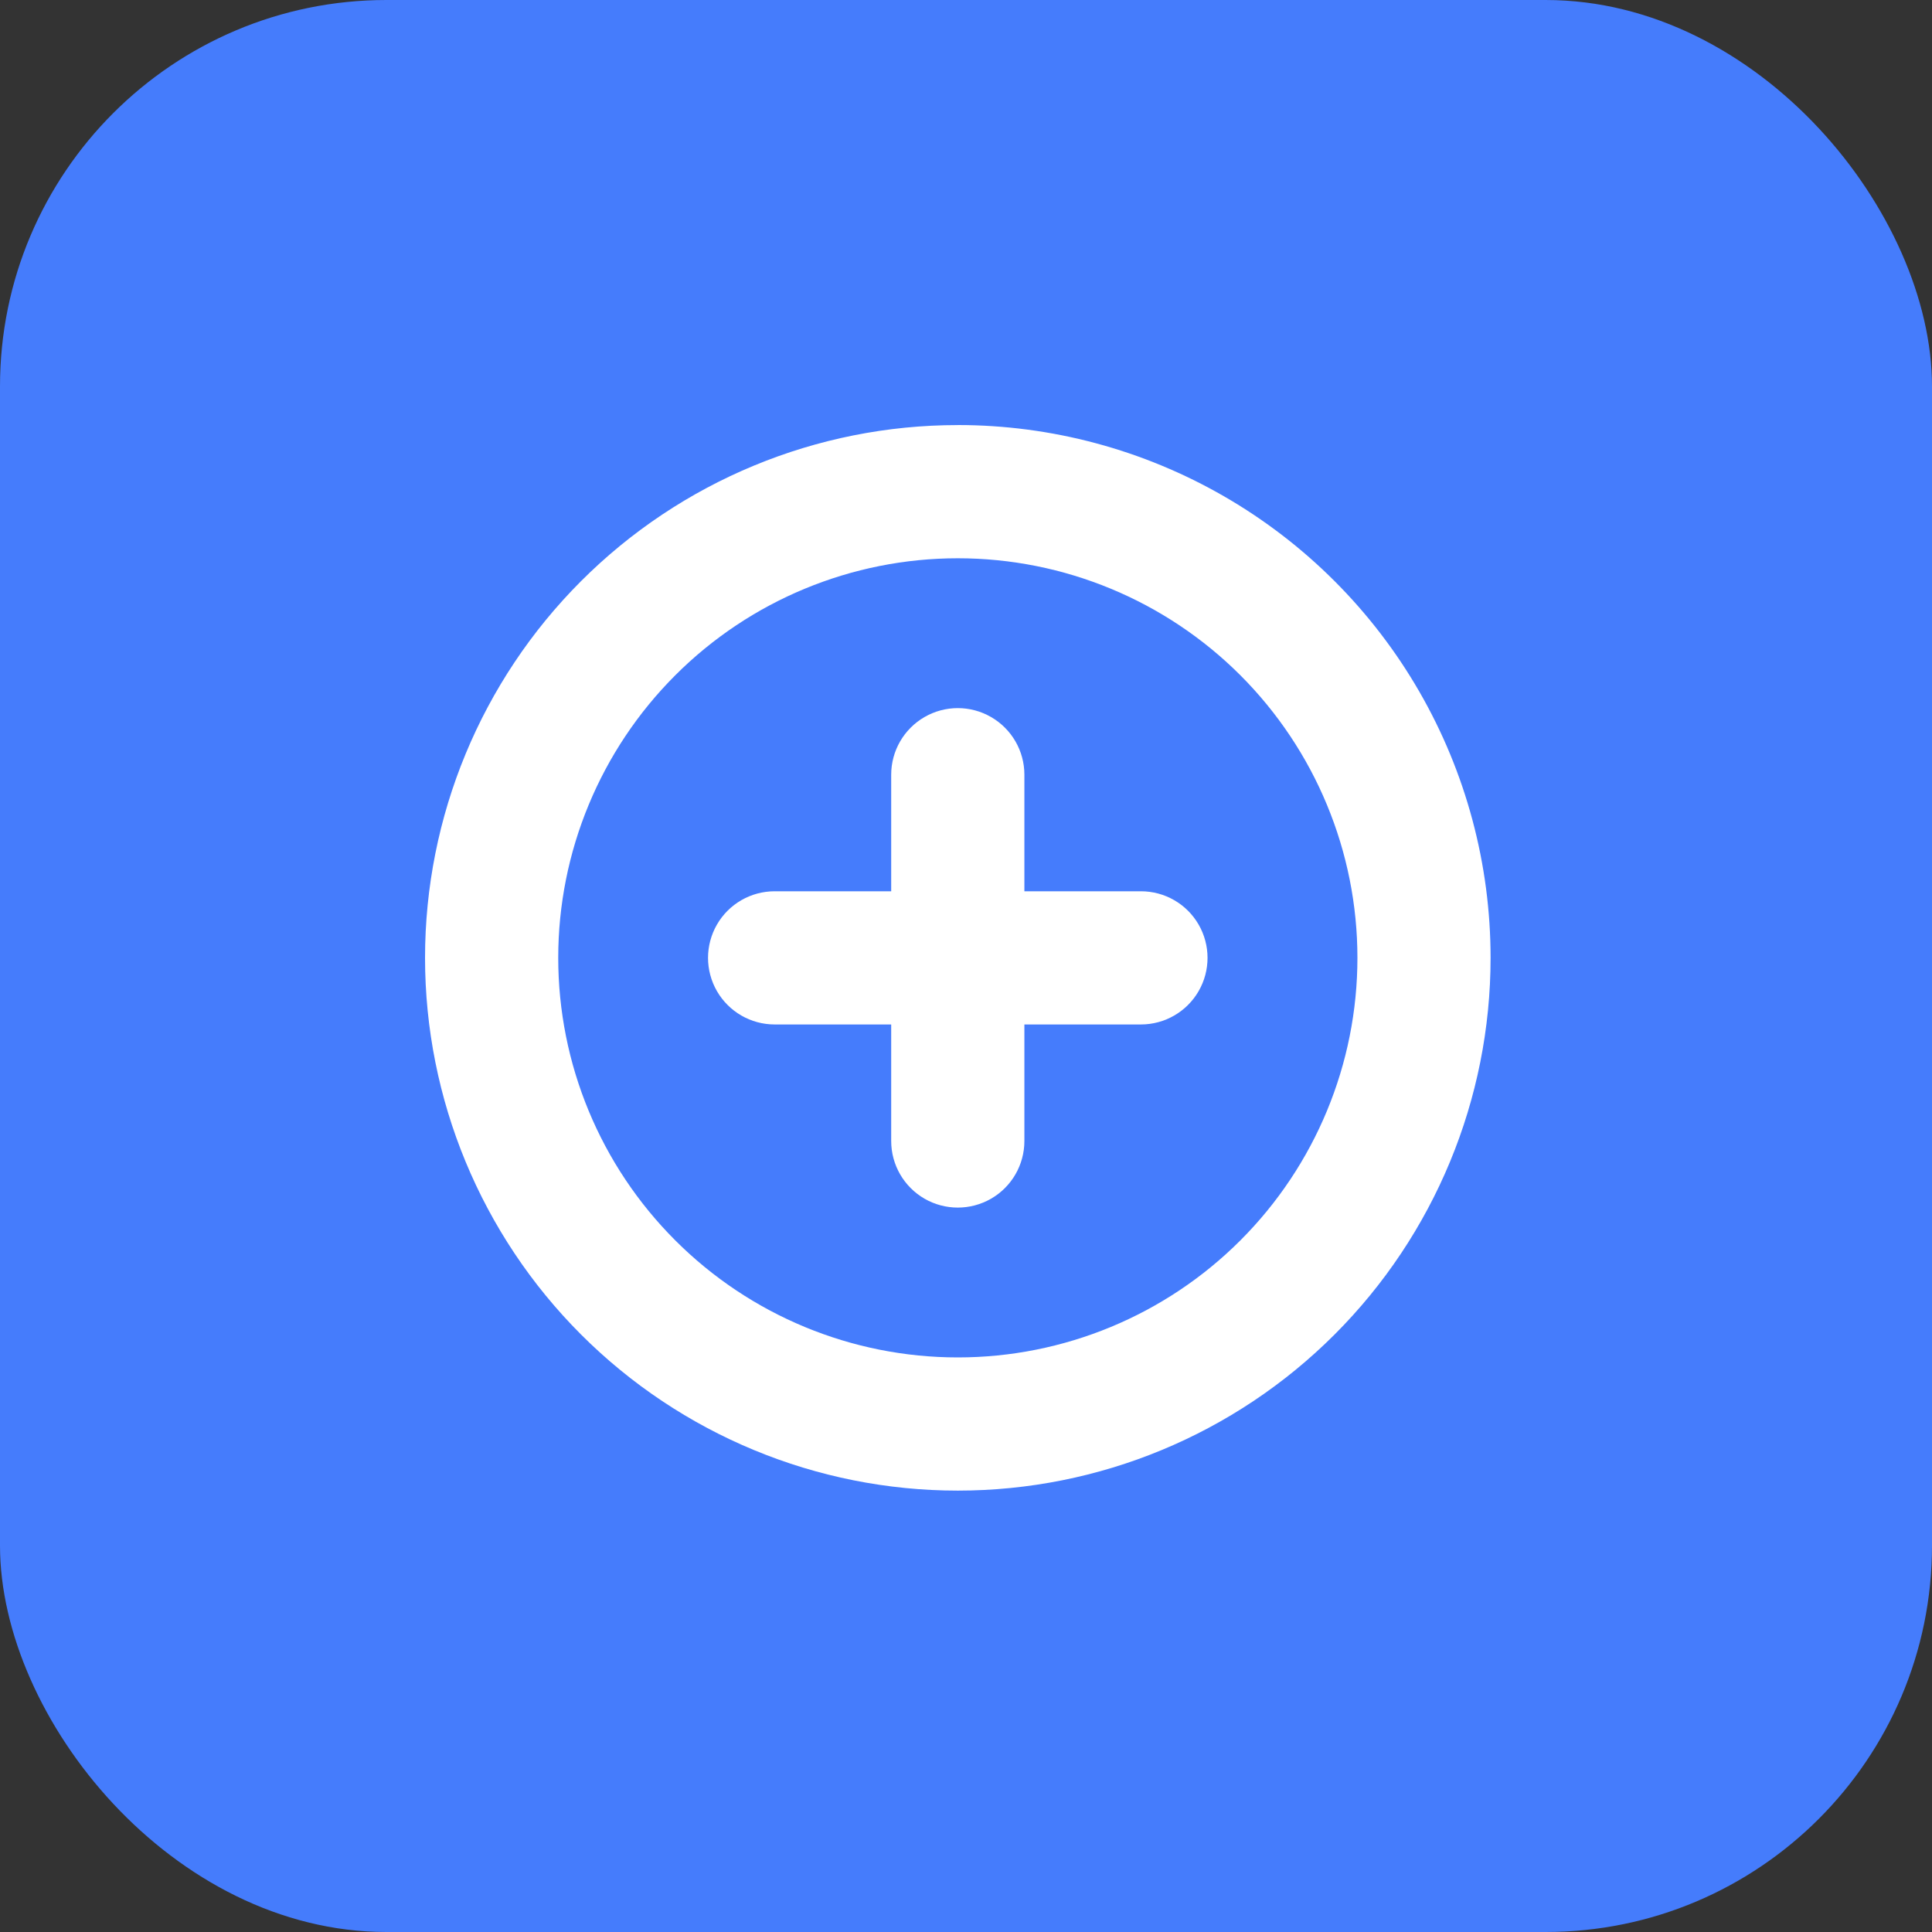
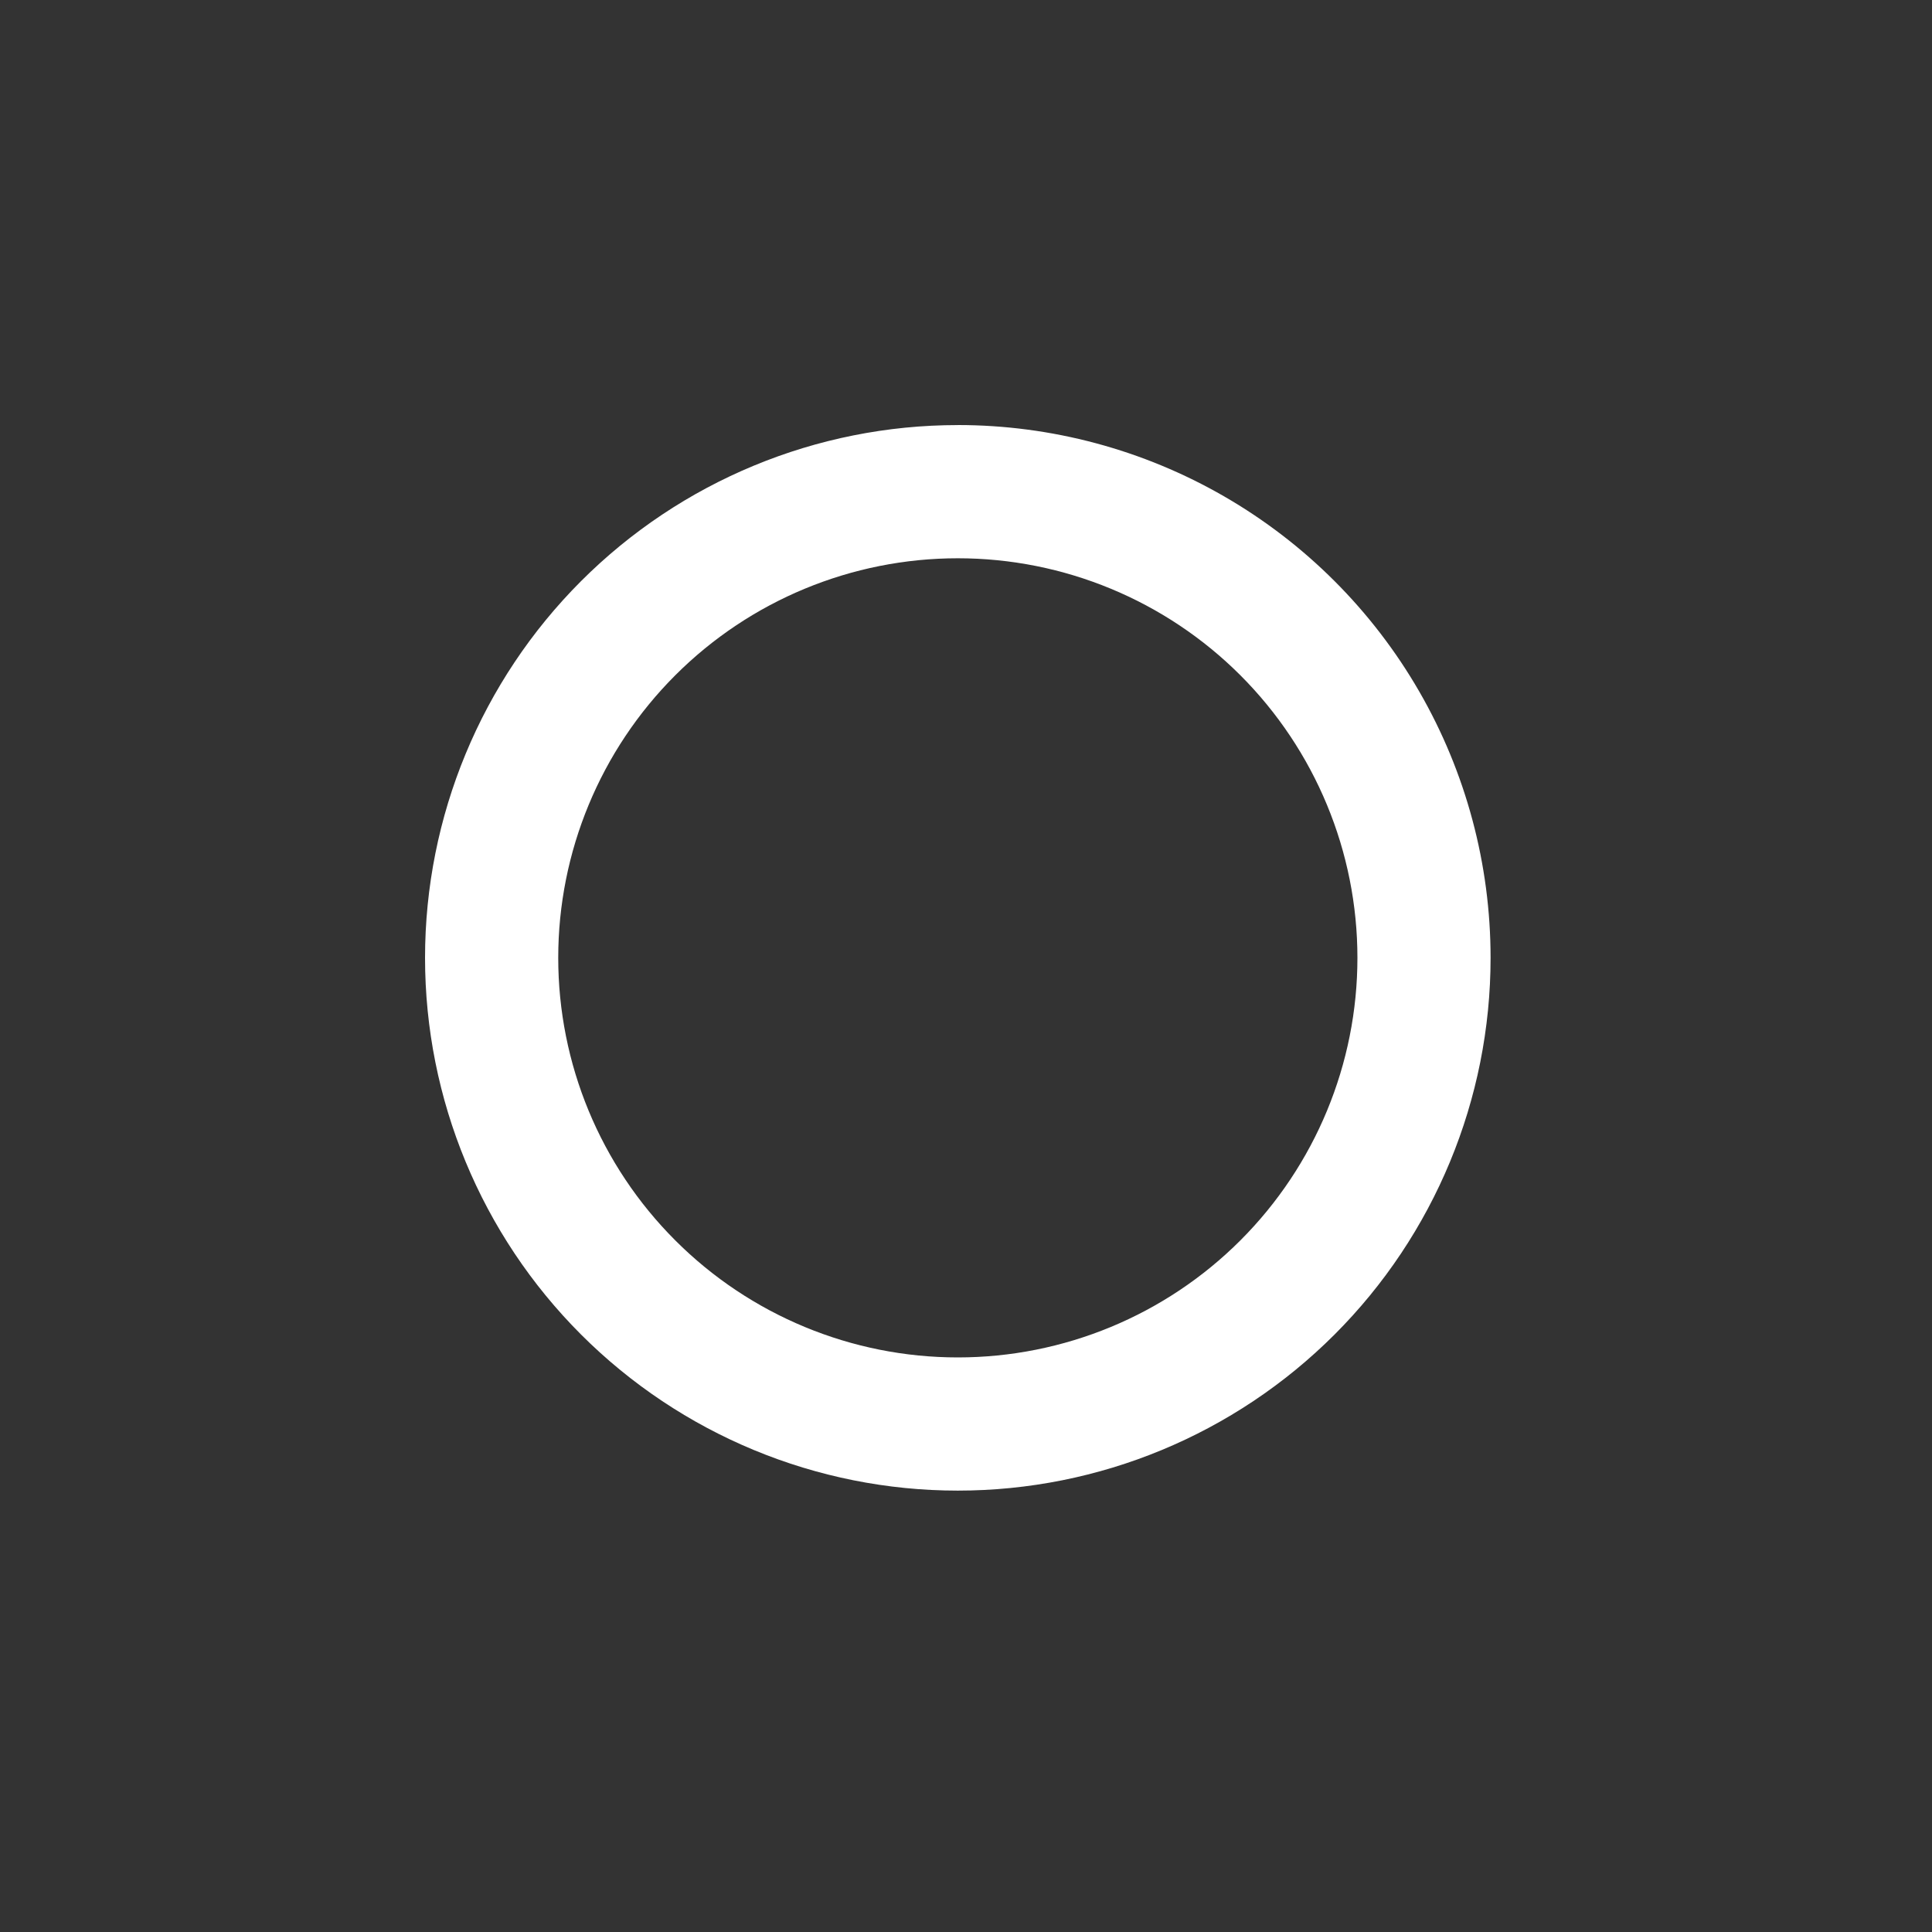
<svg xmlns="http://www.w3.org/2000/svg" width="50" height="50" viewBox="0 0 50 50" fill="none">
  <rect x="0" y="0" width="50" height="50" fill="#333333" stroke="none" />
-   <rect width="50" height="50" rx="10" fill="#457CFC" />
  <path d="M24.788 11.001C21.131 11.001 17.624 12.453 15.038 15.039C12.453 17.625 11 21.132 11 24.789C11 28.445 12.453 31.953 15.038 34.538C17.625 37.124 21.132 38.577 24.788 38.577C28.445 38.577 31.952 37.124 34.538 34.538C37.124 31.952 38.576 28.445 38.576 24.789C38.576 22.368 37.939 19.99 36.729 17.894C35.519 15.798 33.778 14.057 31.682 12.847C29.586 11.637 27.208 11 24.788 11L24.788 11.001ZM24.788 35.13C22.045 35.13 19.415 34.041 17.476 32.101C15.536 30.162 14.447 27.532 14.447 24.789C14.447 22.046 15.536 19.416 17.476 17.476C19.415 15.537 22.046 14.448 24.788 14.448C27.531 14.448 30.161 15.537 32.101 17.476C34.04 19.416 35.13 22.046 35.13 24.789C35.13 27.532 34.04 30.162 32.101 32.101C30.161 34.041 27.531 35.13 24.788 35.13Z" fill="white" />
-   <path d="M29.528 23.066H26.511V20.049C26.511 19.434 26.183 18.865 25.649 18.557C25.116 18.249 24.459 18.249 23.926 18.557C23.393 18.865 23.064 19.434 23.064 20.049V23.066L20.048 23.066C19.432 23.066 18.863 23.394 18.555 23.927C18.247 24.461 18.247 25.118 18.555 25.651C18.863 26.184 19.432 26.513 20.048 26.513H23.064V29.529L23.064 29.529C23.064 30.145 23.393 30.714 23.926 31.022C24.459 31.329 25.116 31.329 25.649 31.022C26.183 30.714 26.511 30.145 26.511 29.529V26.513H29.528C30.143 26.513 30.712 26.184 31.02 25.651C31.328 25.118 31.328 24.461 31.02 23.927C30.712 23.394 30.143 23.066 29.528 23.066Z" fill="white" />
</svg>